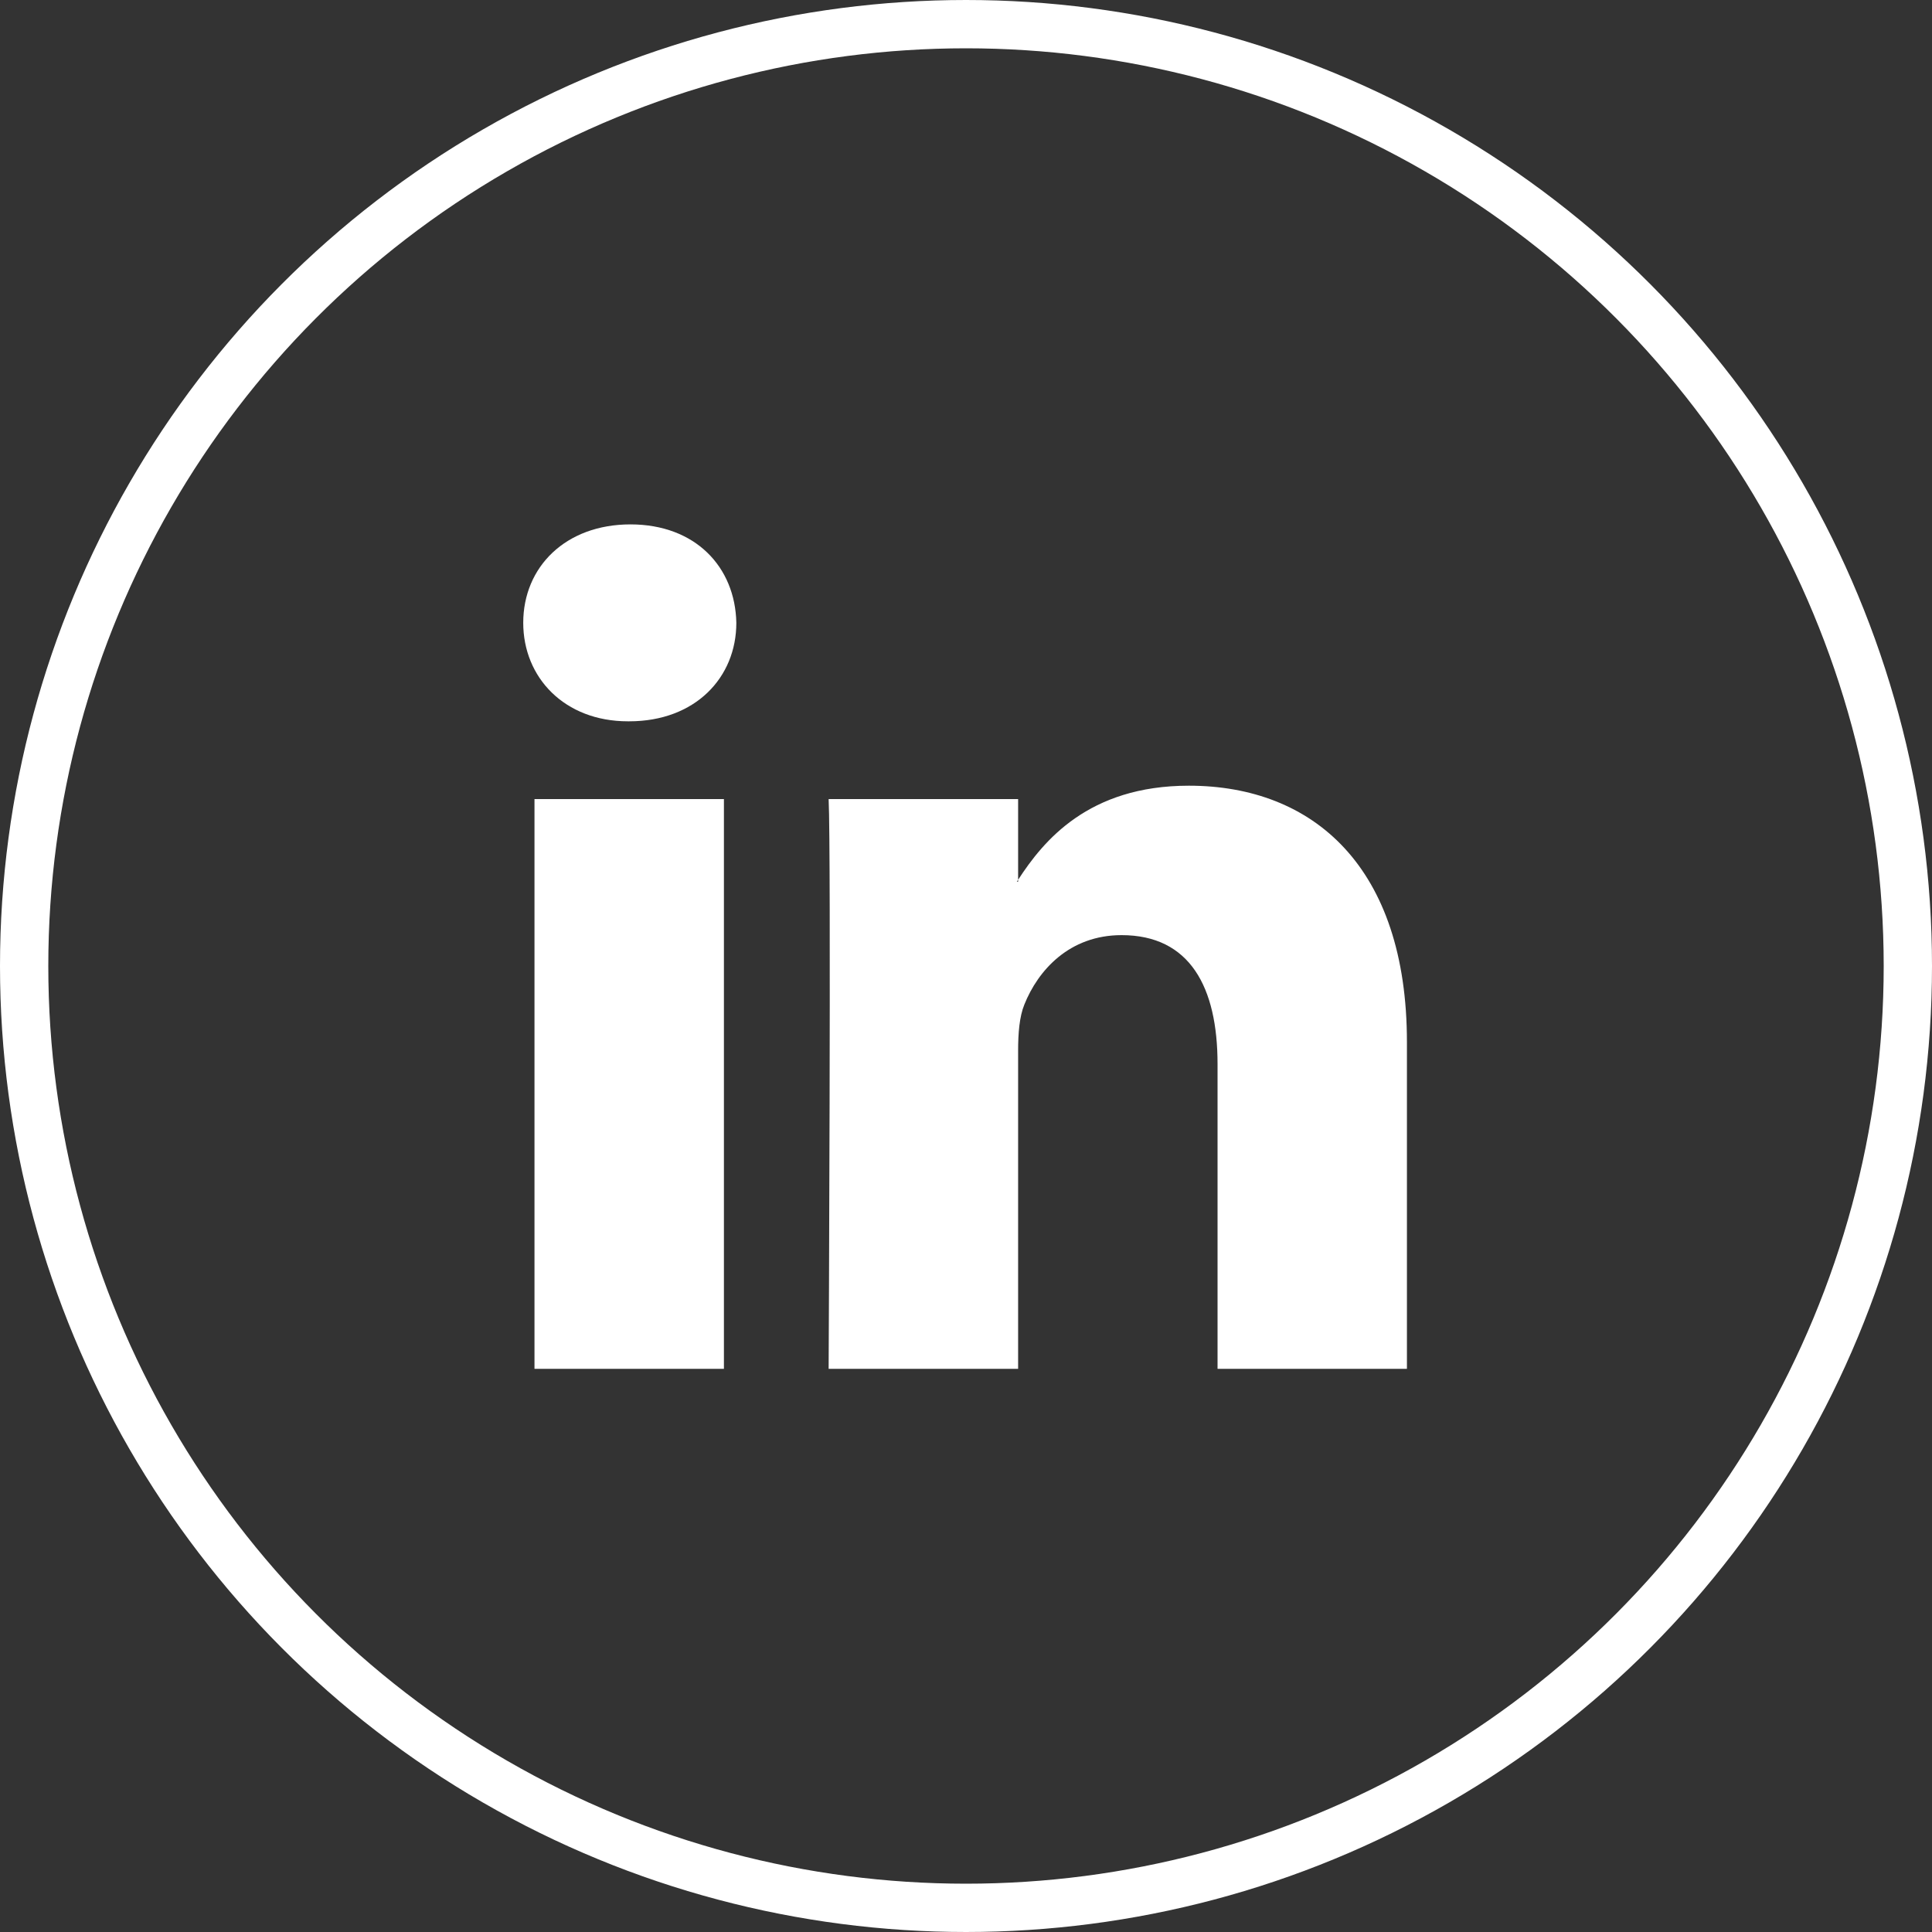
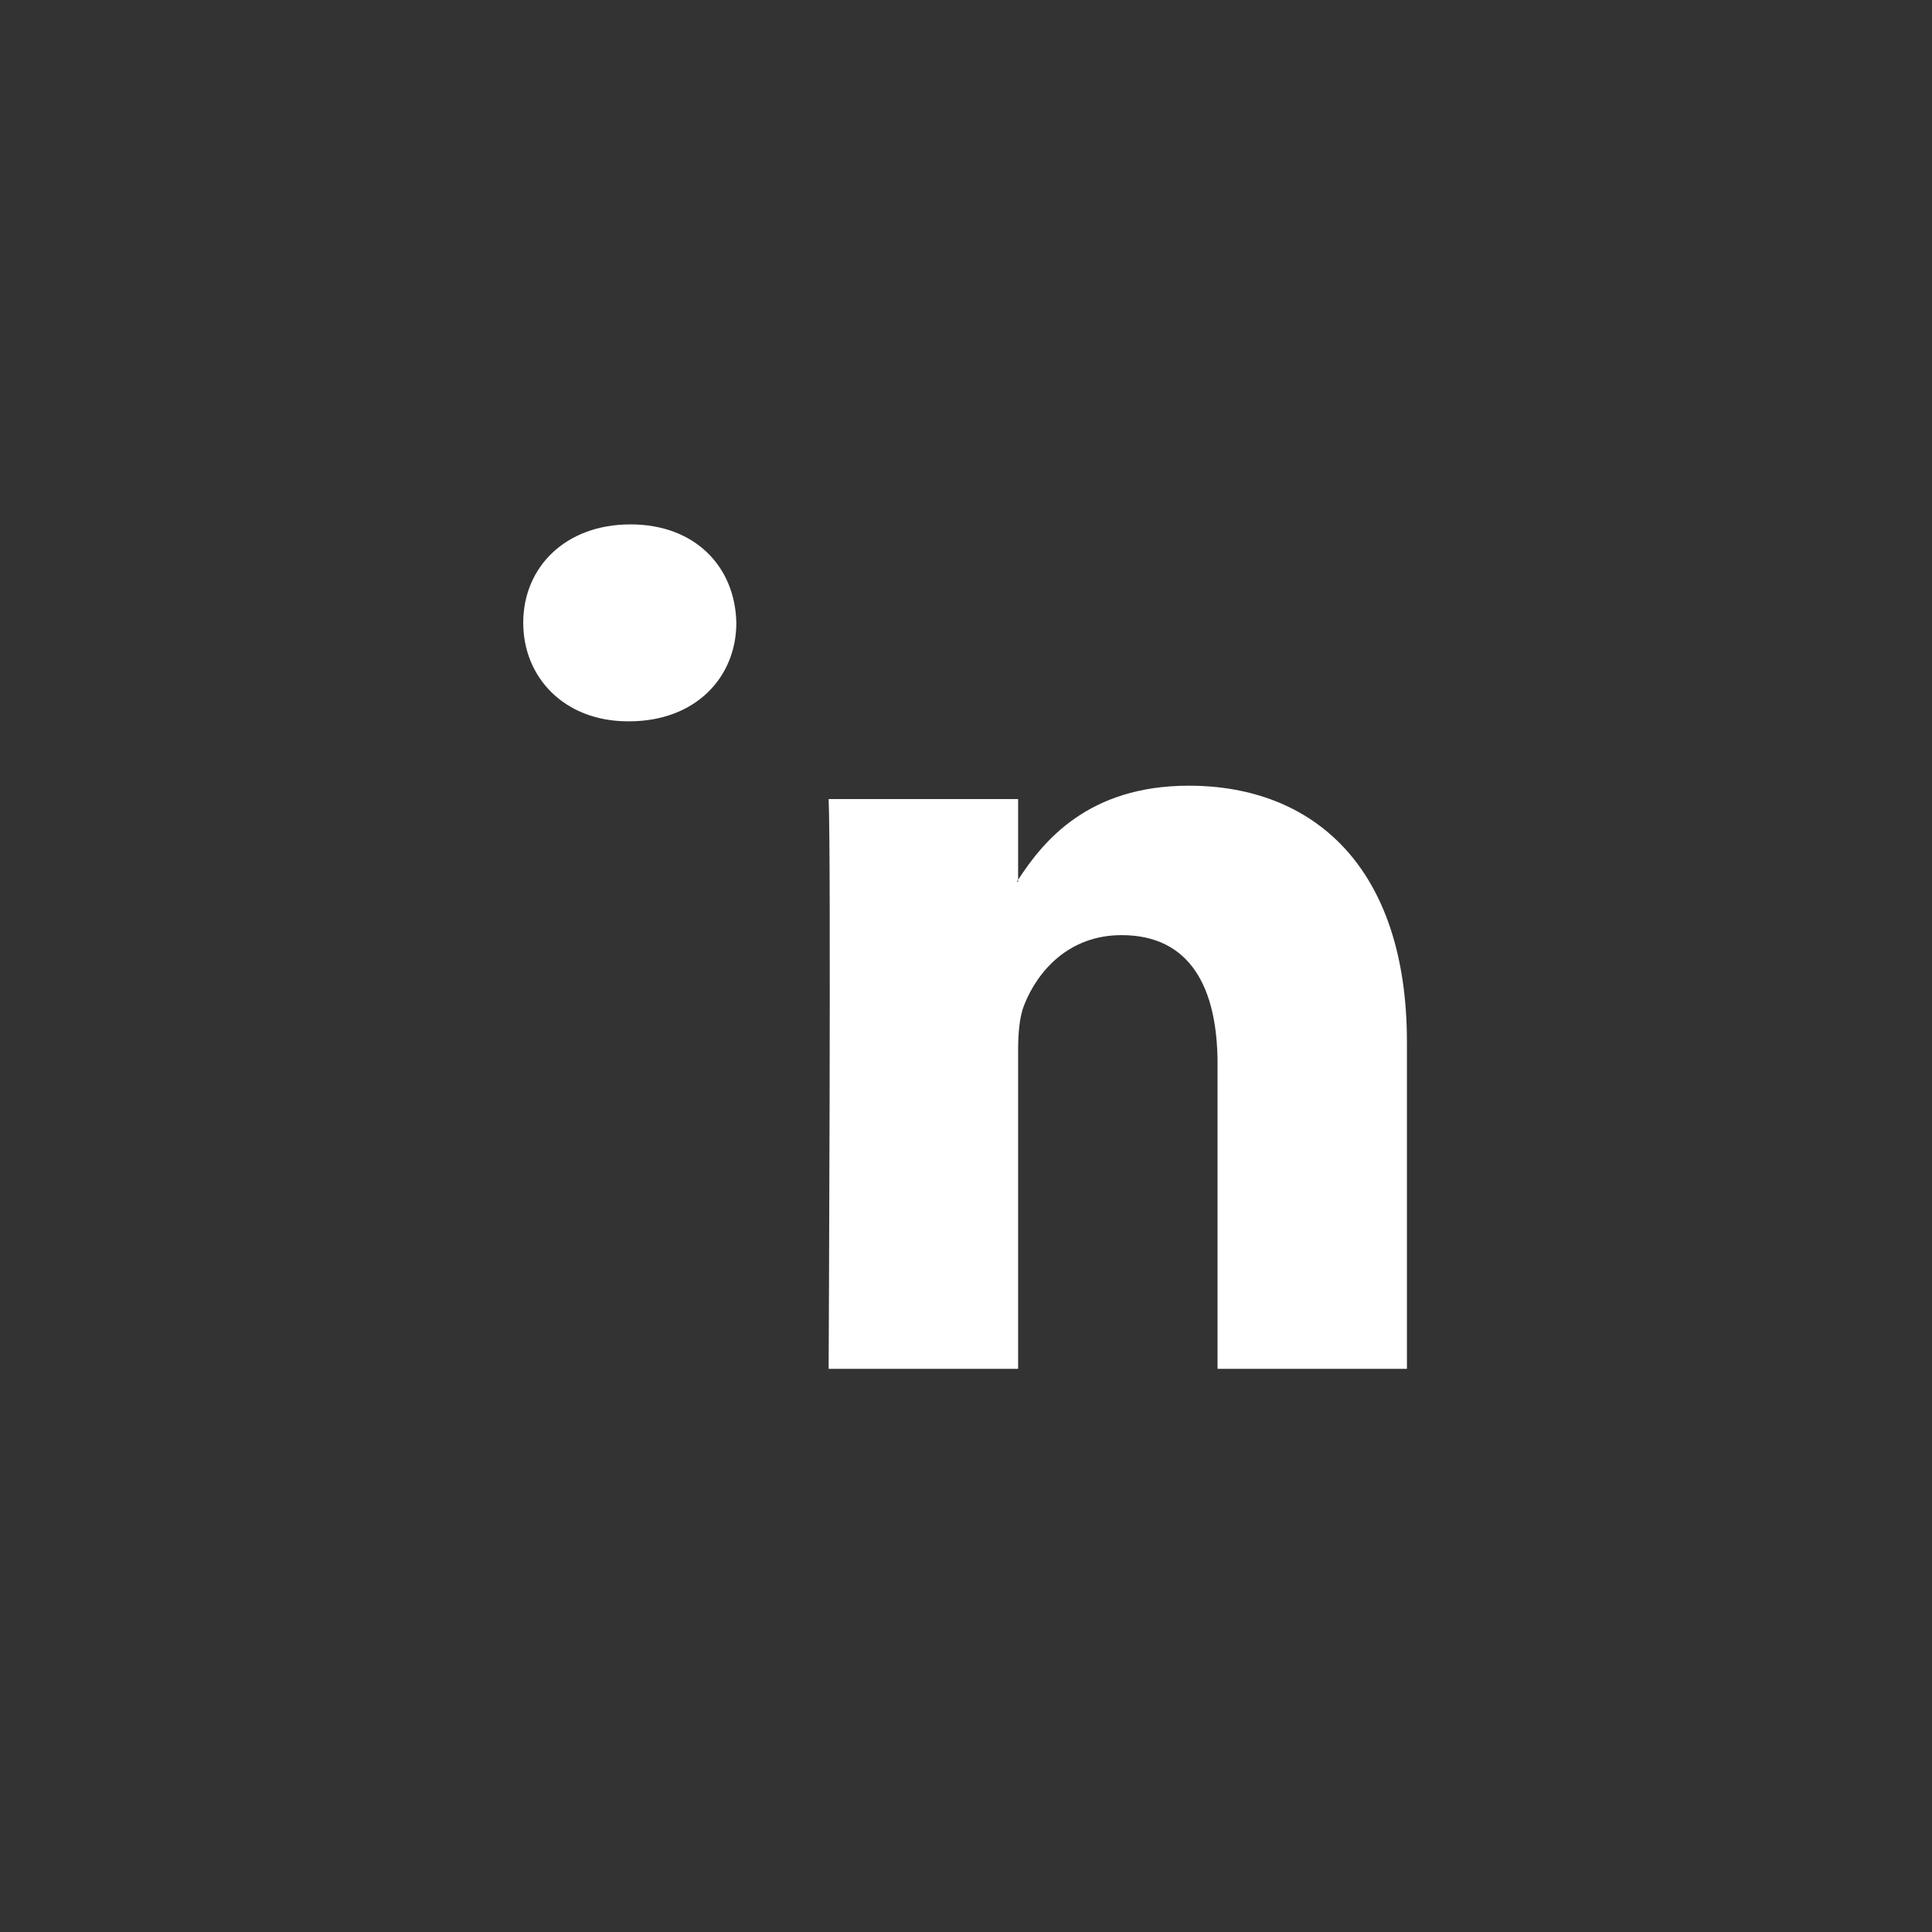
<svg xmlns="http://www.w3.org/2000/svg" width="40" height="40" viewBox="0 0 40 40" fill="none">
  <rect x="0" y="0" width="40" height="40" fill="#333333" stroke="none" />
-   <path d="M29.129 21.576V28.34H25.208V22.029C25.208 20.443 24.64 19.361 23.221 19.361C22.138 19.361 21.492 20.091 21.209 20.796C21.105 21.048 21.079 21.399 21.079 21.752V28.34H17.156C17.156 28.34 17.209 17.652 17.156 16.544H21.079V18.215L21.053 18.254H21.079V18.215C21.6 17.413 22.53 16.267 24.614 16.267C27.194 16.267 29.129 17.953 29.129 21.576ZM13.053 10.857C11.711 10.857 10.833 11.737 10.833 12.895C10.833 14.027 11.686 14.934 13.001 14.934H13.027C14.396 14.934 15.245 14.027 15.245 12.895C15.222 11.737 14.396 10.857 13.053 10.857ZM11.066 28.34H14.988V16.544H11.066V28.34Z" fill="white" />
-   <circle cx="20" cy="20" r="19.5" stroke="white" />
+   <path d="M29.129 21.576V28.34H25.208V22.029C25.208 20.443 24.64 19.361 23.221 19.361C22.138 19.361 21.492 20.091 21.209 20.796C21.105 21.048 21.079 21.399 21.079 21.752V28.34H17.156C17.156 28.34 17.209 17.652 17.156 16.544H21.079V18.215L21.053 18.254H21.079V18.215C21.6 17.413 22.53 16.267 24.614 16.267C27.194 16.267 29.129 17.953 29.129 21.576ZM13.053 10.857C11.711 10.857 10.833 11.737 10.833 12.895C10.833 14.027 11.686 14.934 13.001 14.934H13.027C14.396 14.934 15.245 14.027 15.245 12.895C15.222 11.737 14.396 10.857 13.053 10.857ZM11.066 28.34H14.988V16.544V28.34Z" fill="white" />
</svg>